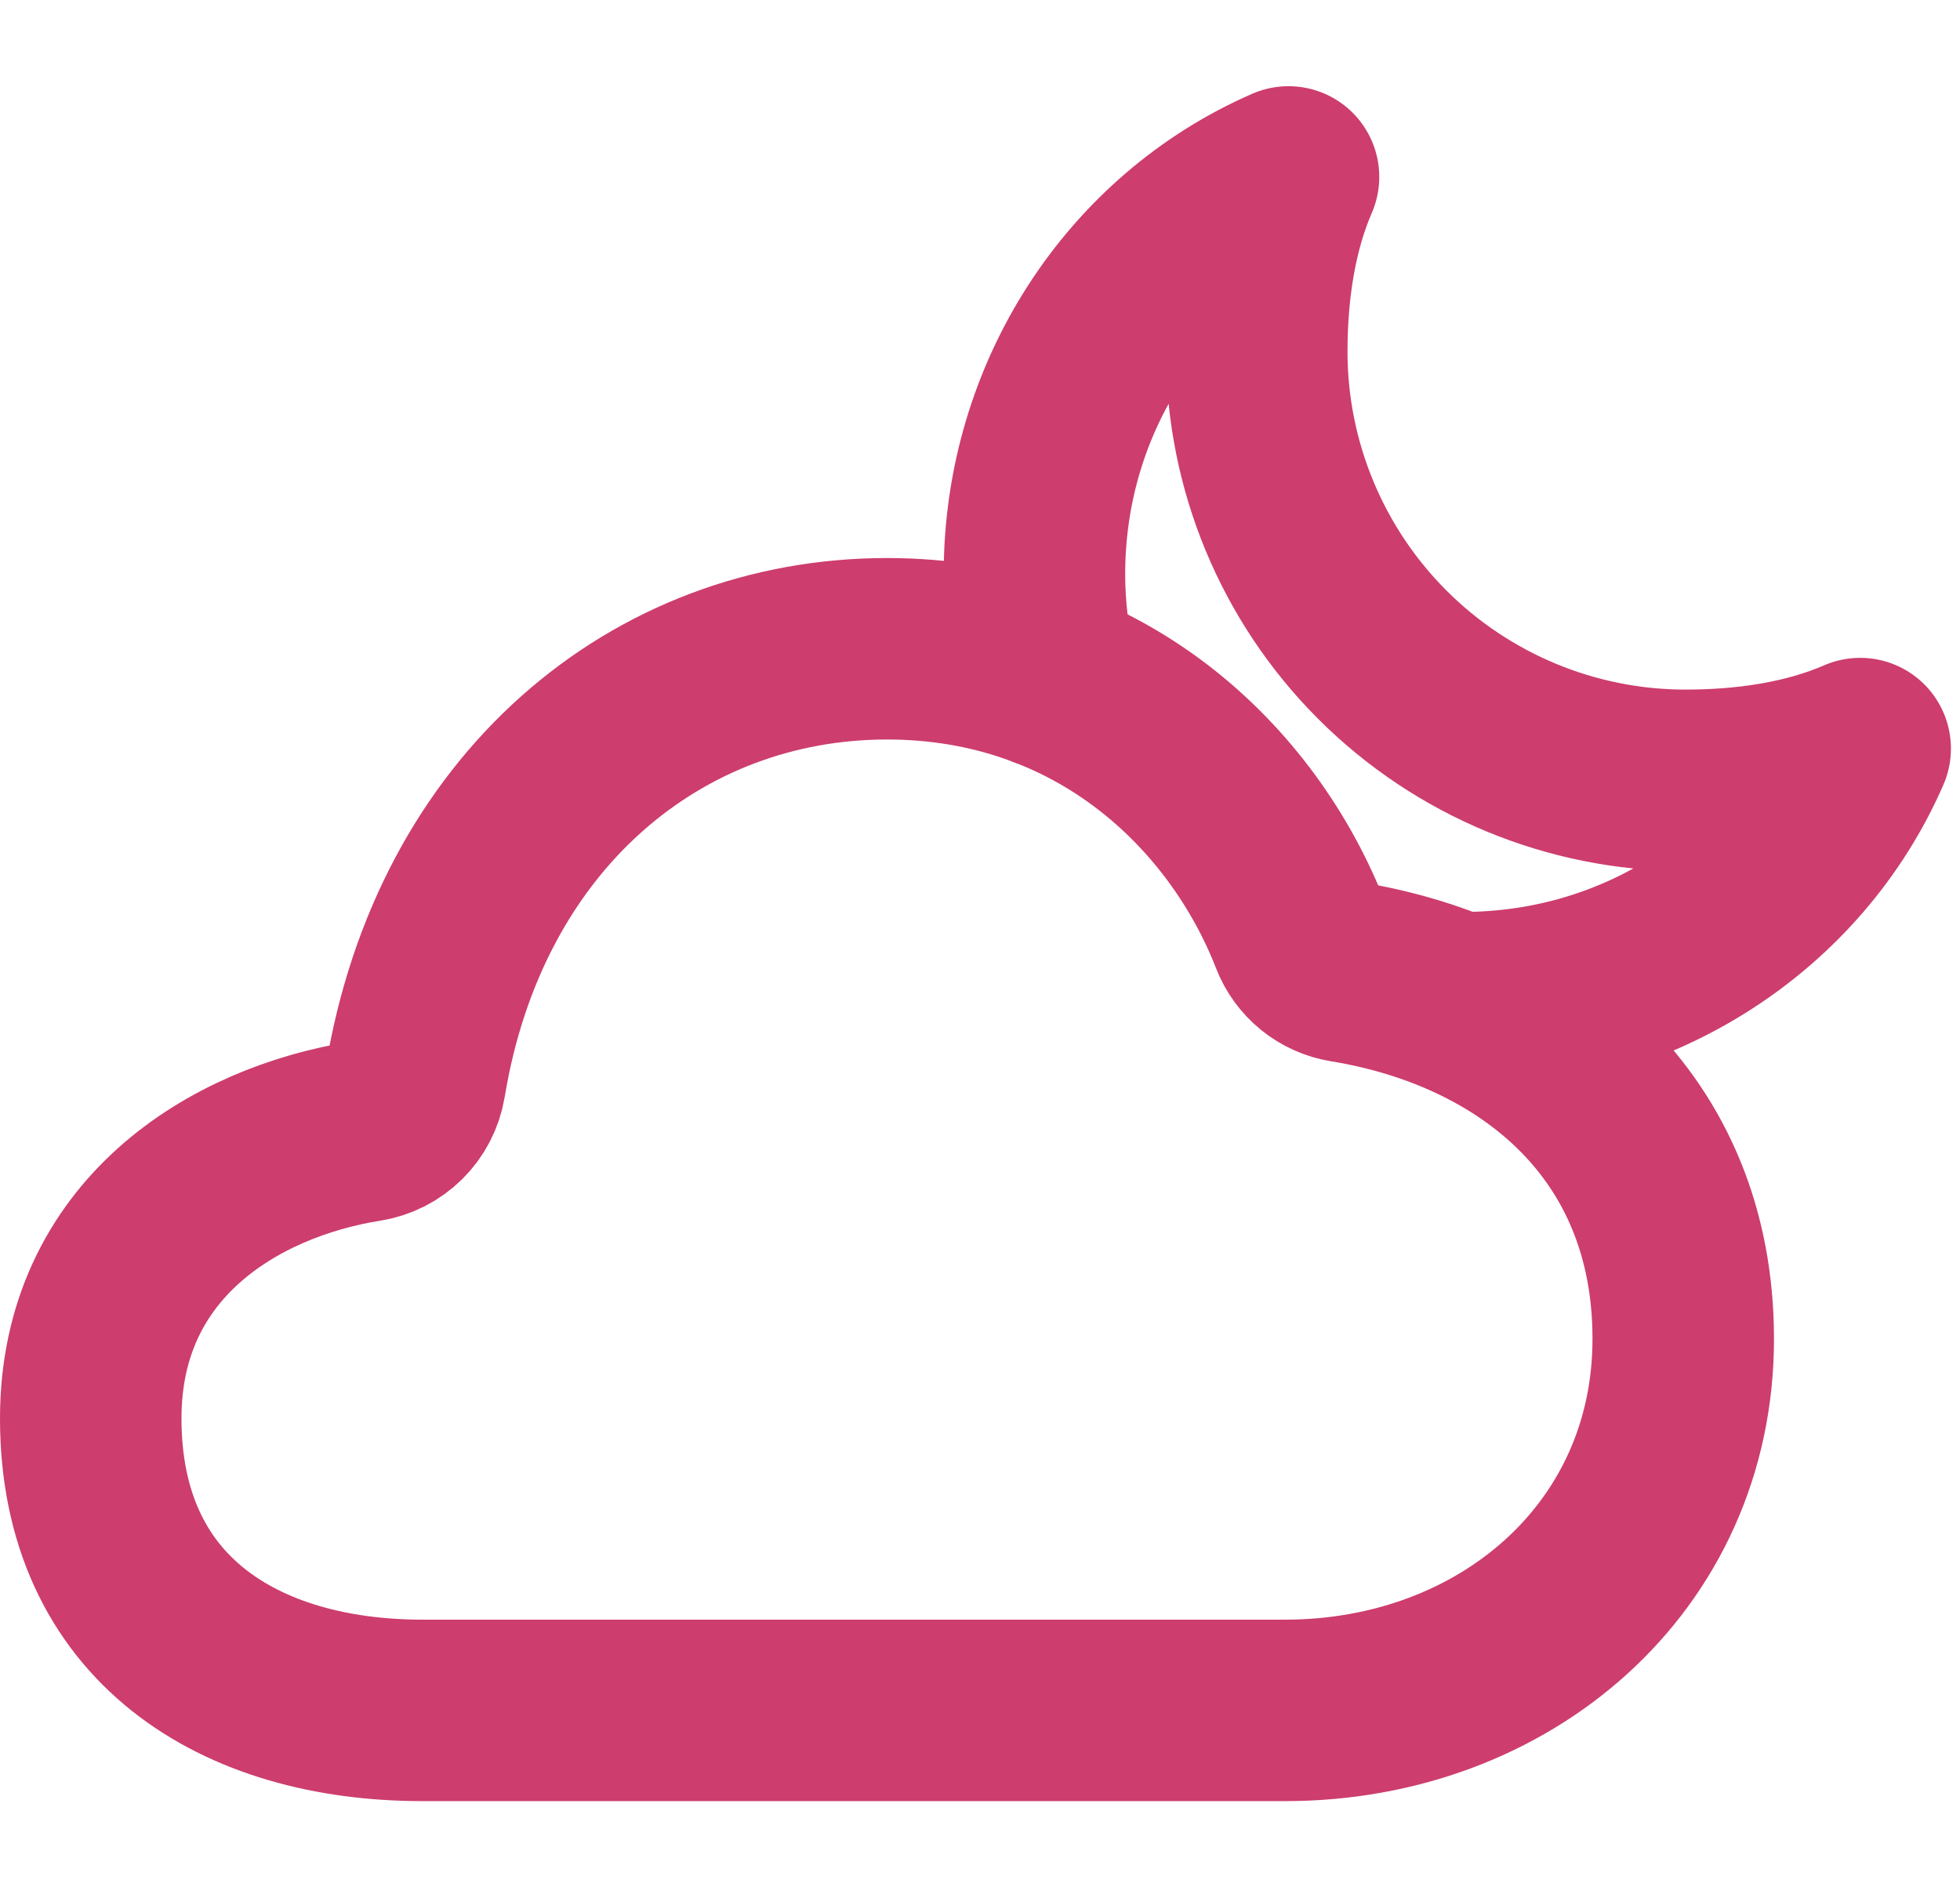
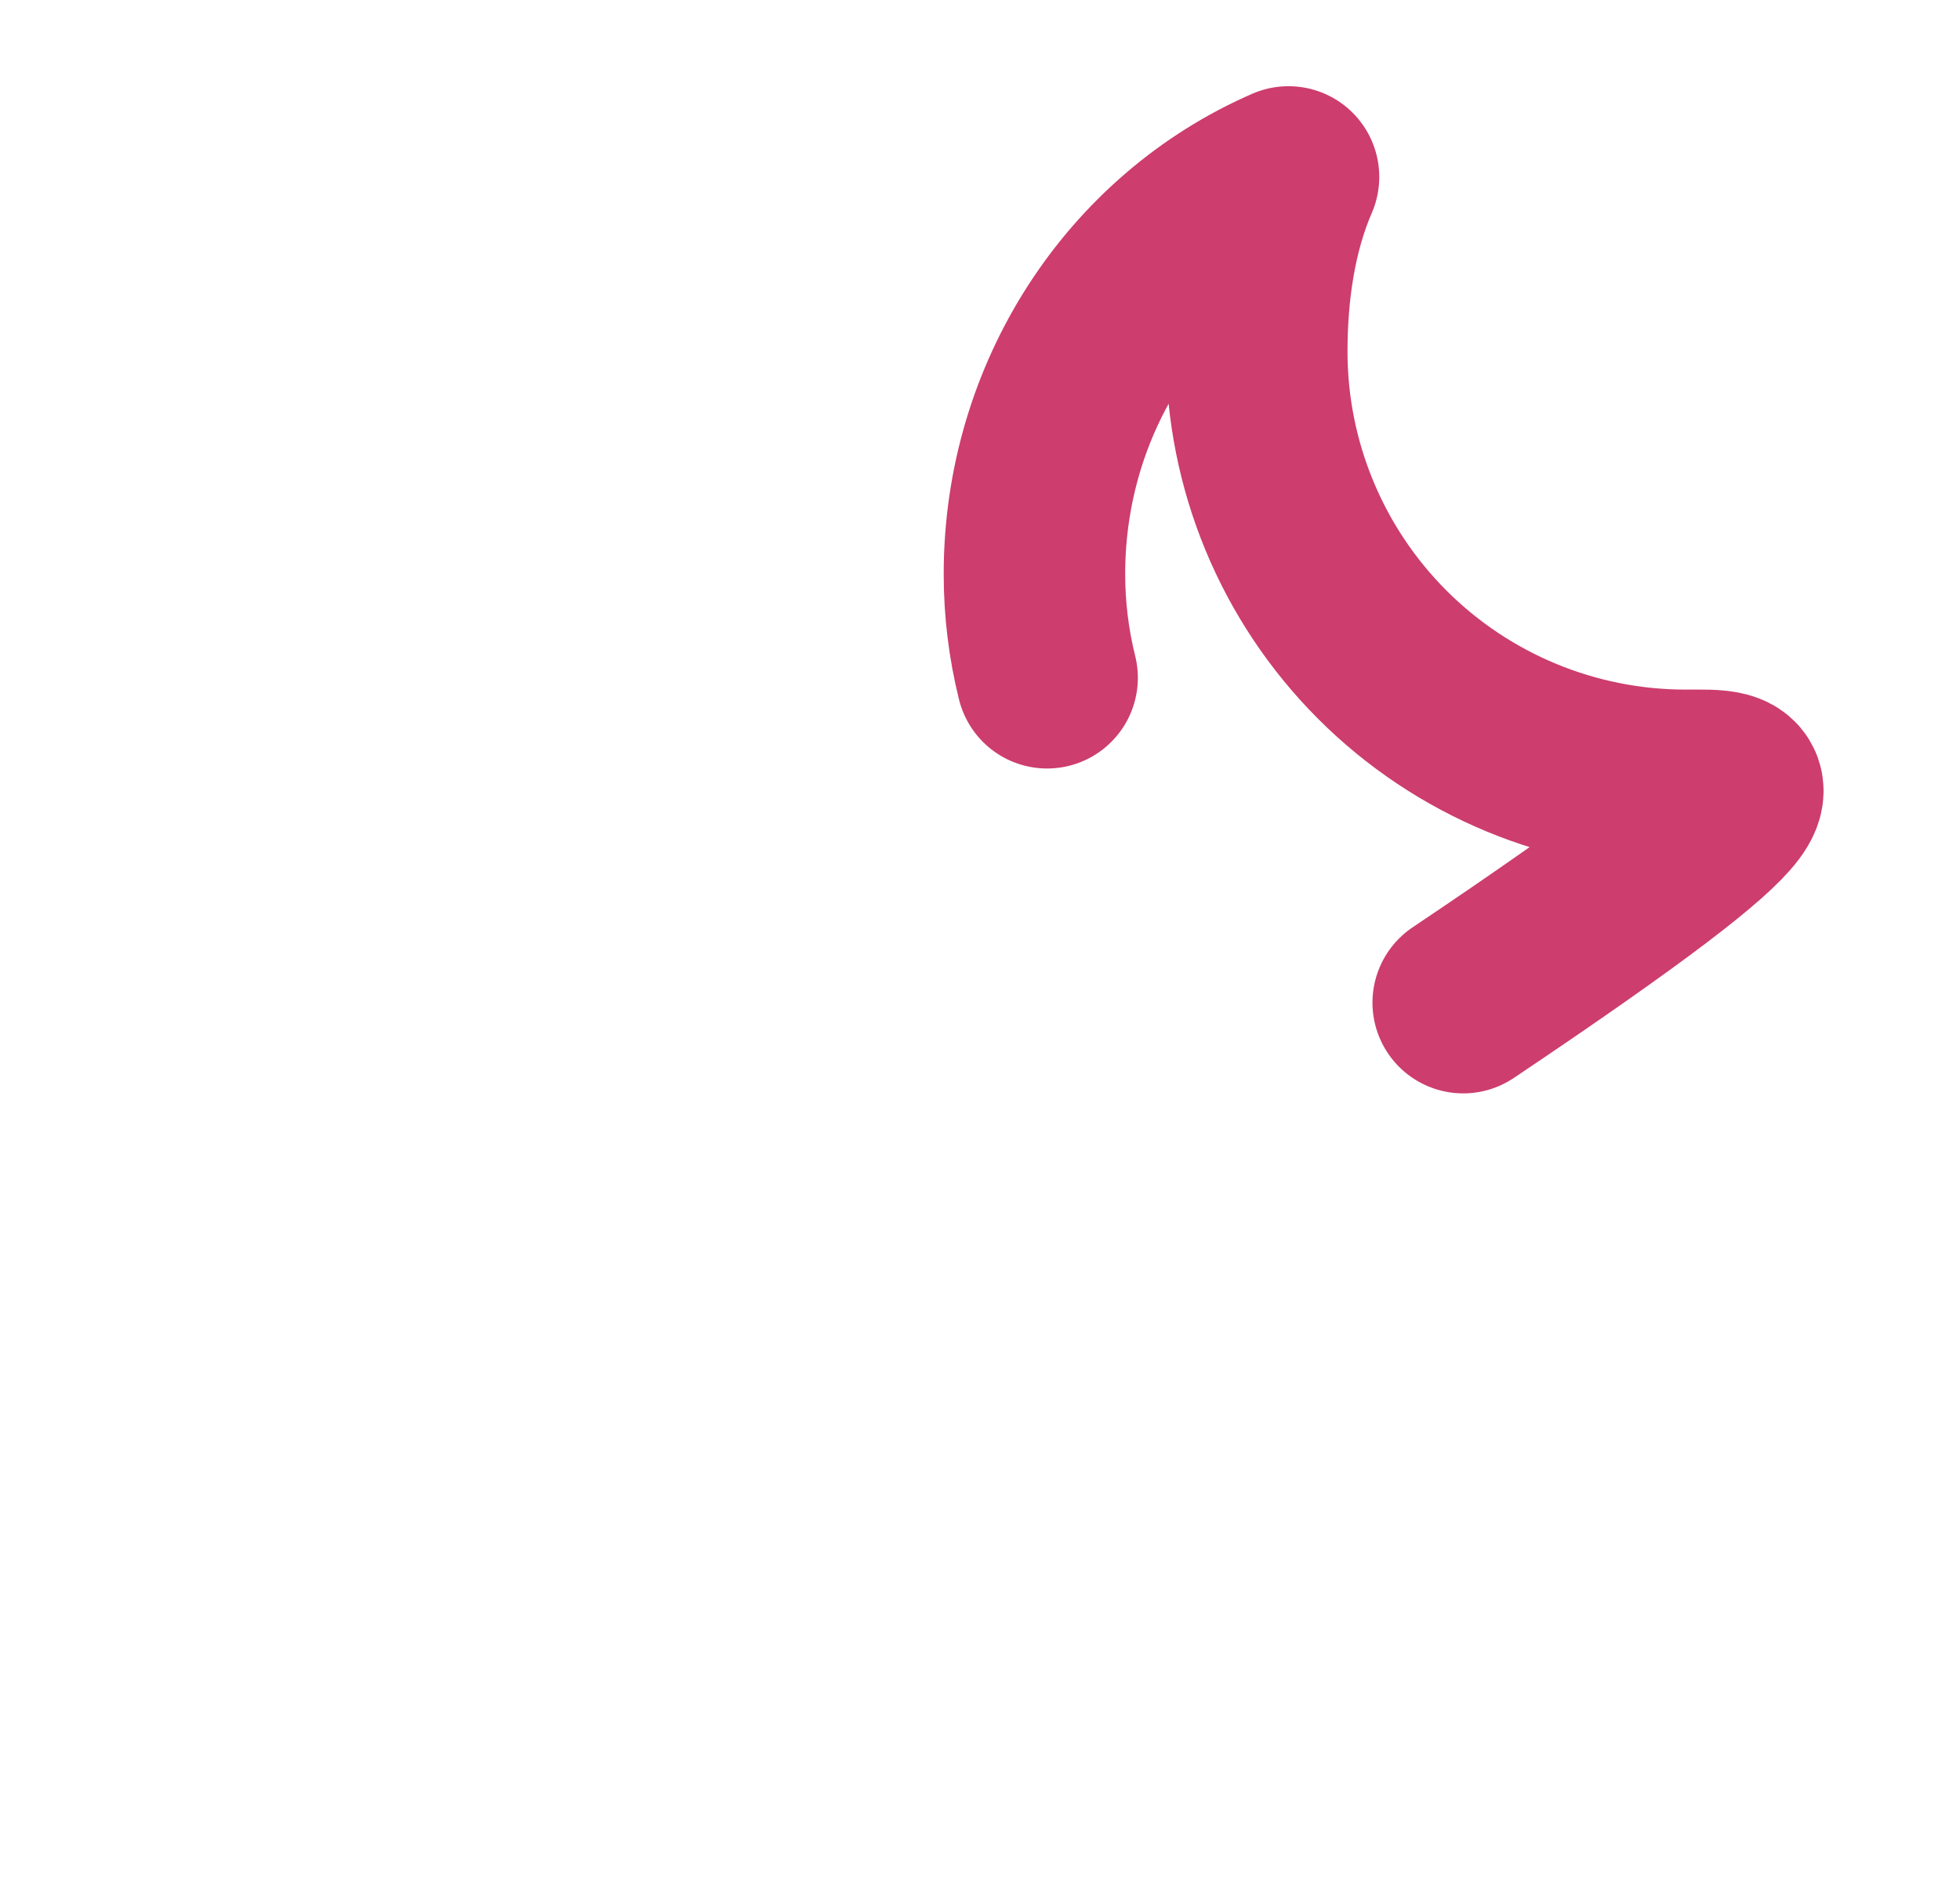
<svg xmlns="http://www.w3.org/2000/svg" width="54" height="52" viewBox="0 0 54 52" fill="none">
-   <path d="M40.313 27.625C45.162 27.625 49.43 24.805 51.25 20.625C49.807 21.253 48.112 21.5 46.438 21.5C43.305 21.5 40.3 20.255 38.085 18.04C35.87 15.825 34.625 12.82 34.625 9.687C34.625 8.013 34.872 6.318 35.5 4.875C31.32 6.695 28.5 10.963 28.5 15.812C28.499 16.777 28.616 17.738 28.849 18.674" stroke="#CD3D6E" stroke-width="5" stroke-linecap="round" stroke-linejoin="round" />
-   <path d="M10.078 31.165C10.417 31.112 10.731 30.953 10.975 30.712C11.22 30.47 11.381 30.158 11.438 29.819C12.665 22.361 18.103 17.875 24.438 17.875C30.321 17.875 34.251 21.709 35.833 25.77C35.934 26.031 36.102 26.26 36.319 26.436C36.537 26.612 36.796 26.728 37.072 26.773C42.15 27.601 46.375 30.992 46.375 36.888C46.375 42.92 41.439 47.125 35.406 47.125H11.641C6.613 47.125 2.5 44.616 2.5 39.081C2.5 34.158 6.427 31.746 10.078 31.165Z" stroke="#CD3D6E" stroke-width="5" stroke-linejoin="round" />
+   <path d="M40.313 27.625C49.807 21.253 48.112 21.5 46.438 21.5C43.305 21.5 40.3 20.255 38.085 18.04C35.87 15.825 34.625 12.82 34.625 9.687C34.625 8.013 34.872 6.318 35.5 4.875C31.32 6.695 28.5 10.963 28.5 15.812C28.499 16.777 28.616 17.738 28.849 18.674" stroke="#CD3D6E" stroke-width="5" stroke-linecap="round" stroke-linejoin="round" />
</svg>